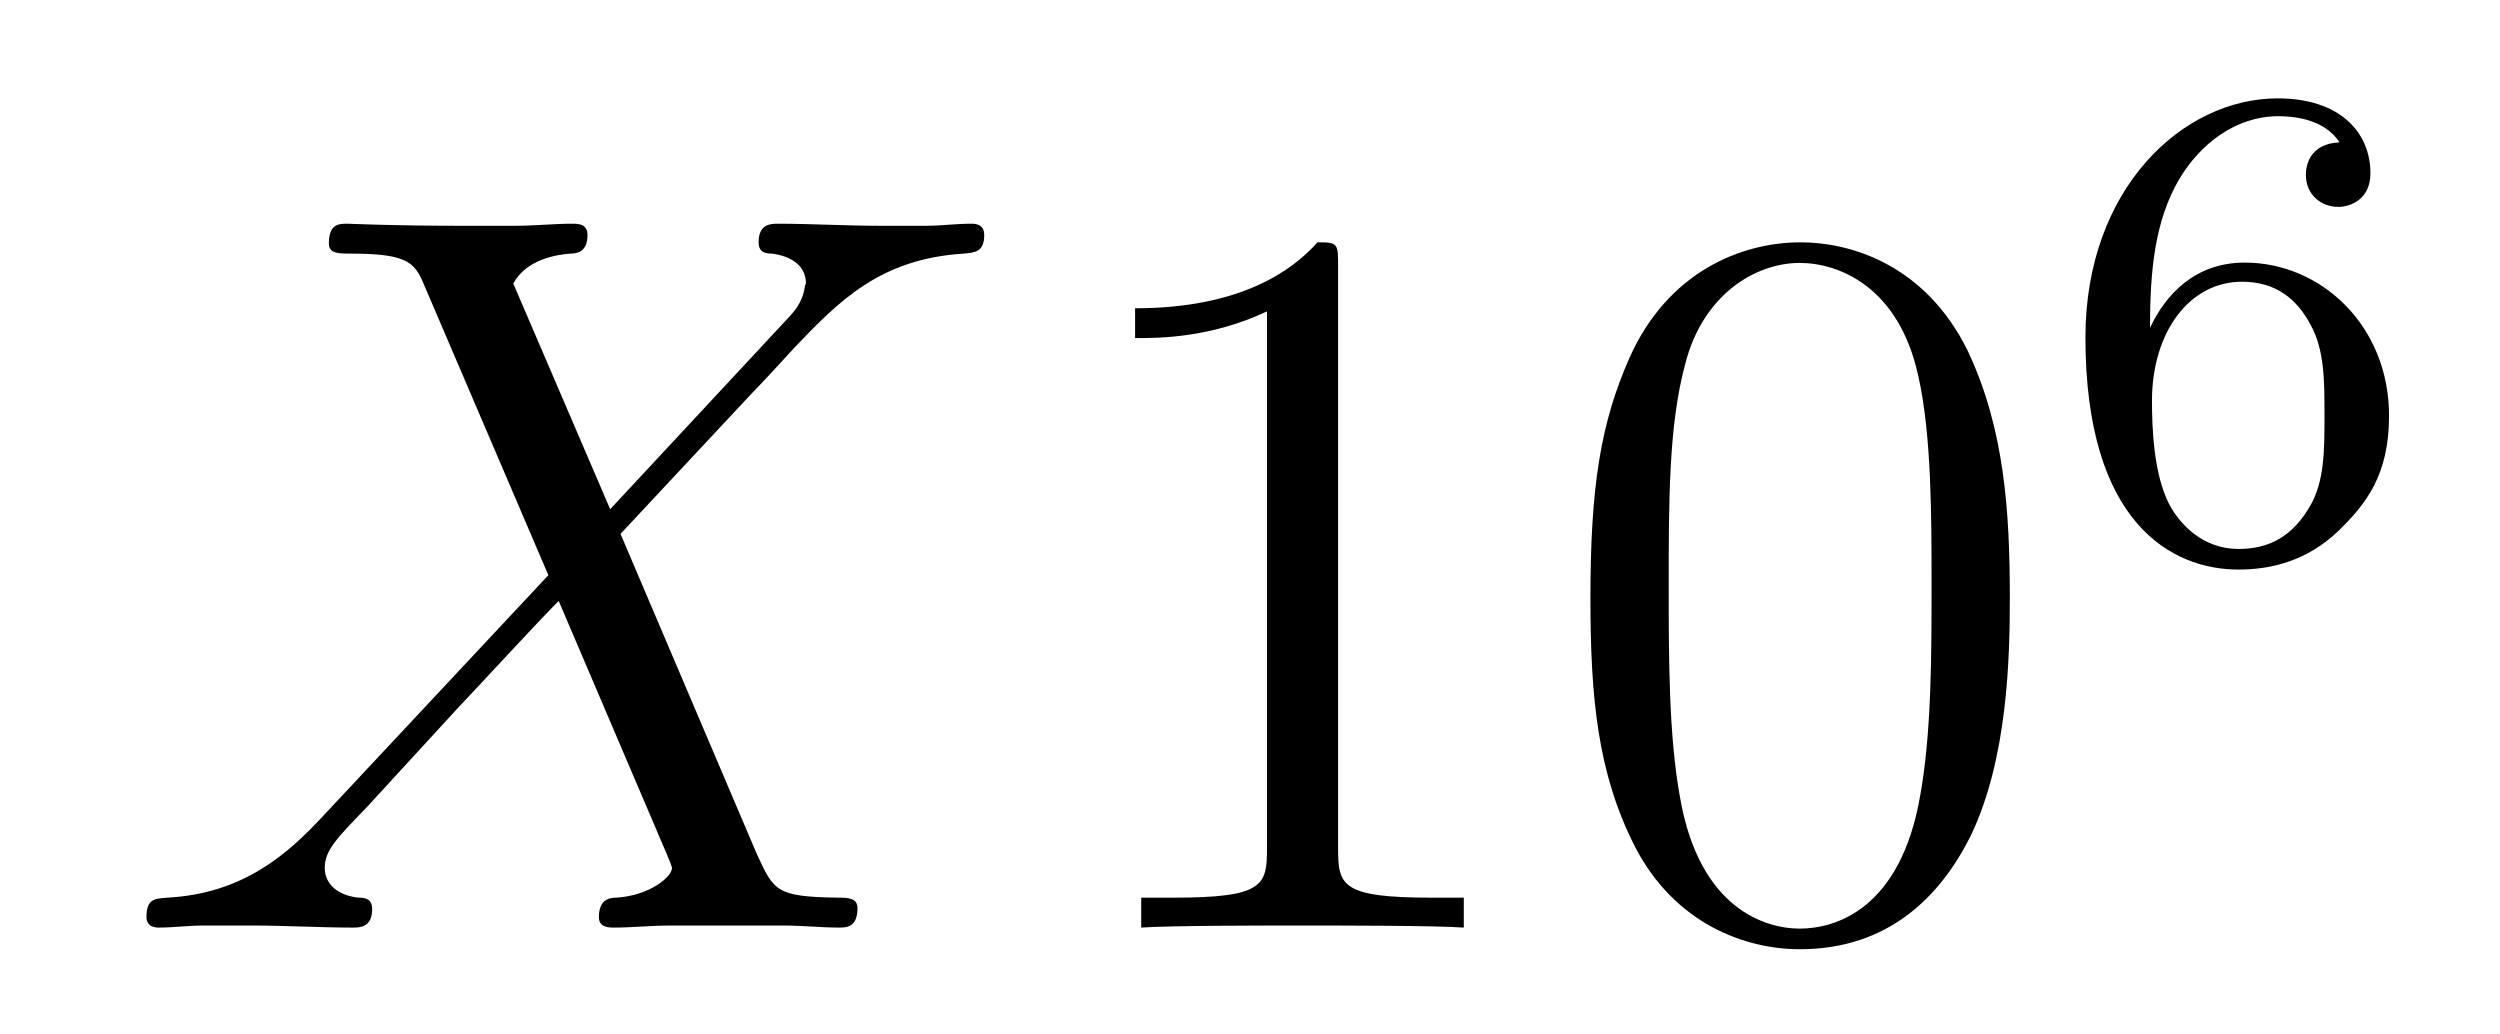
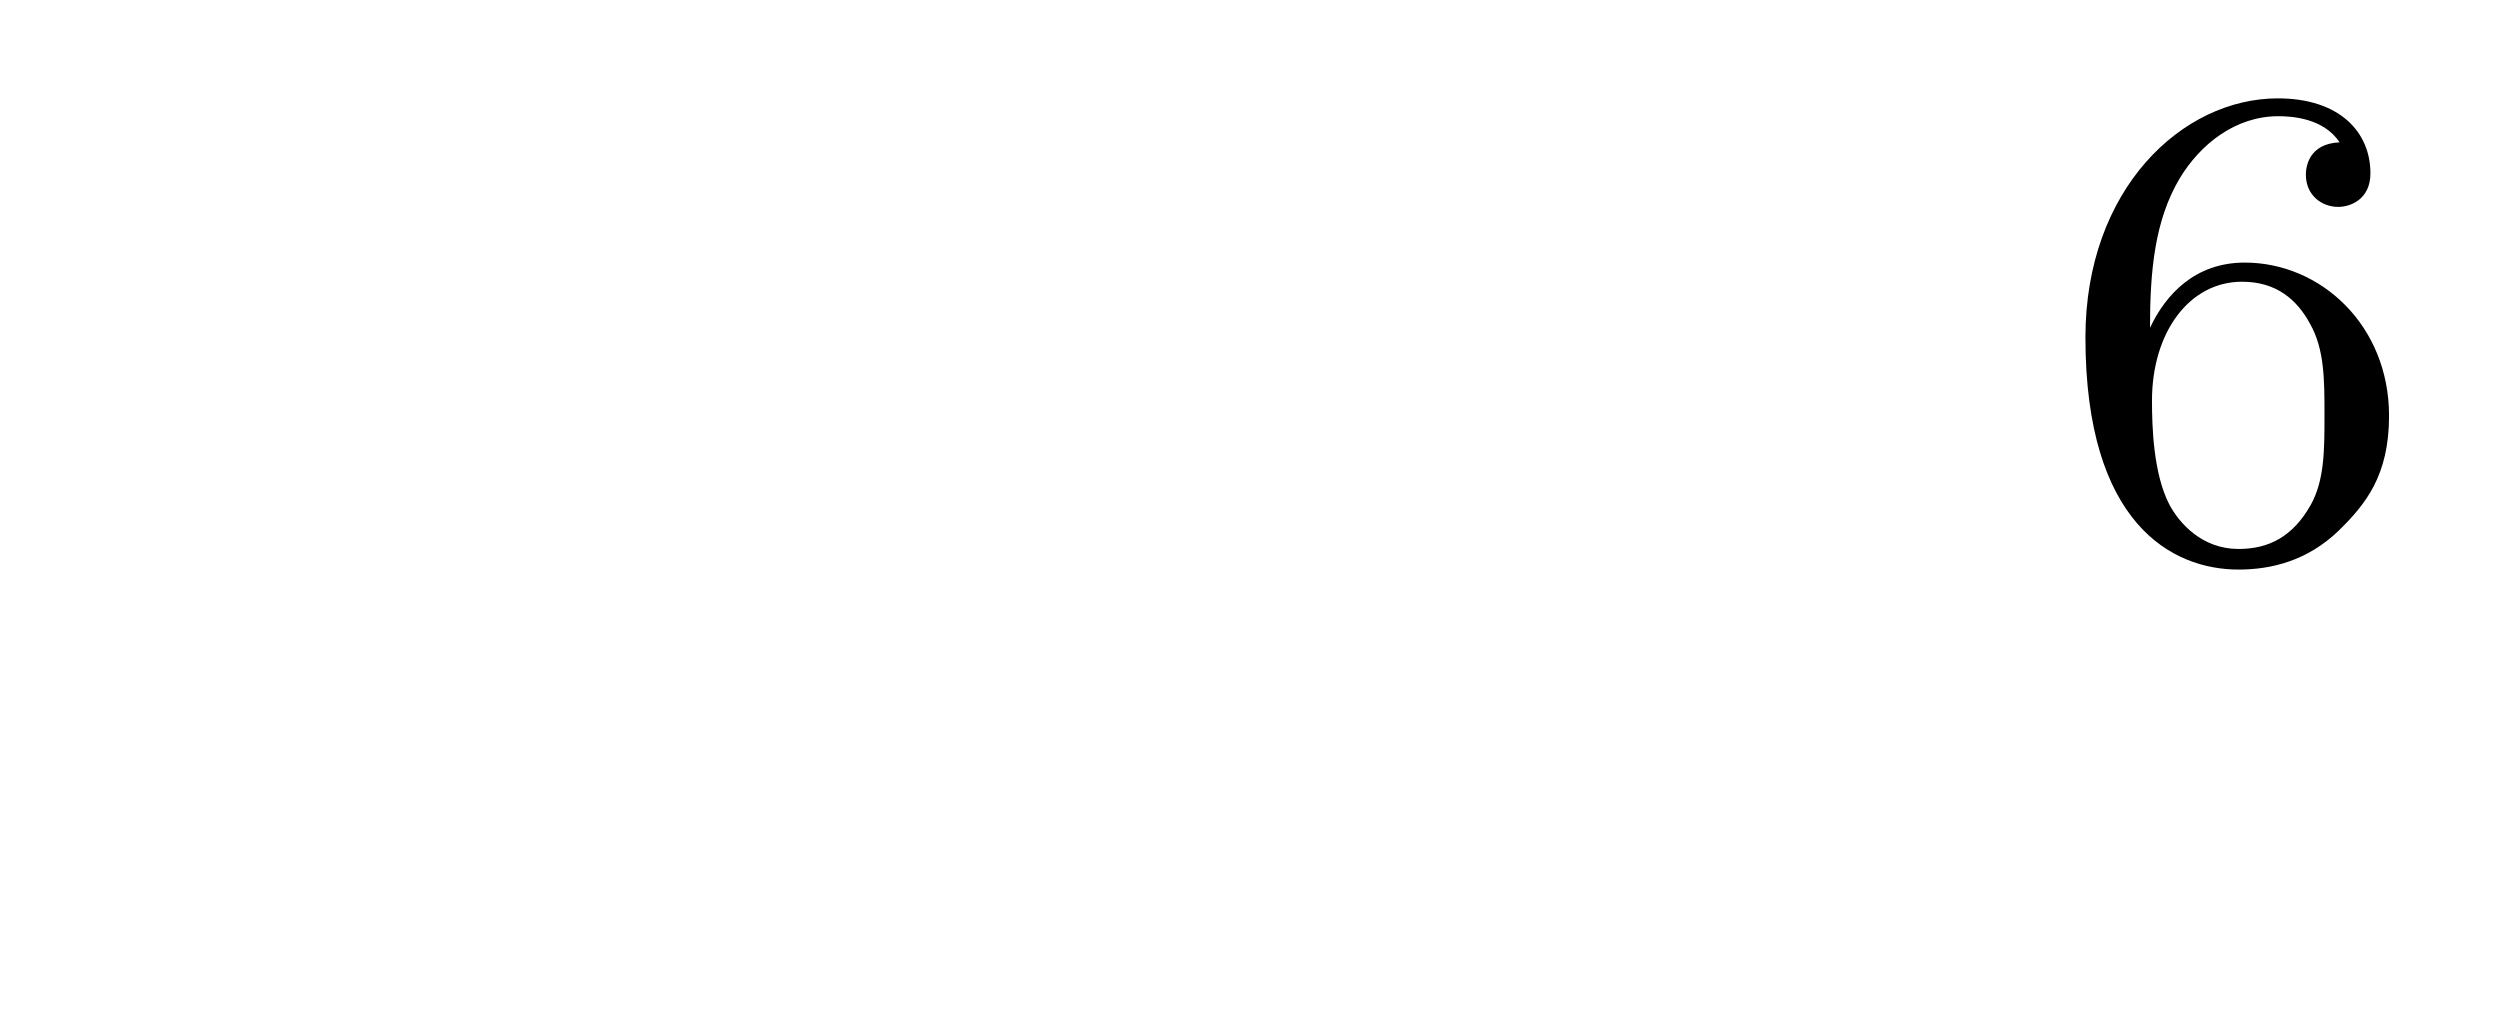
<svg xmlns="http://www.w3.org/2000/svg" version="1.1" width="29pt" height="12pt" viewBox="0 -12 29 12">
  <g id="page1">
    <g transform="matrix(1 0 0 -1 -127 653)">
-       <path d="M134.078 659.093L132.954 661.711C133.11 661.998 133.468 662.046 133.612 662.058C133.684 662.058 133.815 662.07 133.815 662.273C133.815 662.405 133.707 662.405 133.636 662.405C133.433 662.405 133.193 662.381 132.99 662.381H132.297C131.568 662.381 131.042 662.405 131.03 662.405C130.934 662.405 130.815 662.405 130.815 662.178C130.815 662.058 130.922 662.058 131.078 662.058C131.771 662.058 131.819 661.938 131.938 661.652L133.361 658.328L130.767 655.555C130.337 655.089 129.822 654.634 128.938 654.587C128.794 654.575 128.699 654.575 128.699 654.36C128.699 654.324 128.711 654.24 128.842 654.24C129.01 654.24 129.189 654.264 129.356 654.264H129.918C130.301 654.264 130.719 654.24 131.09 654.24C131.173 654.24 131.317 654.24 131.317 654.455C131.317 654.575 131.233 654.587 131.161 654.587C130.922 654.611 130.767 654.742 130.767 654.933C130.767 655.137 130.91 655.28 131.257 655.639L132.321 656.798C132.584 657.073 133.218 657.767 133.481 658.029L134.736 655.089C134.748 655.065 134.795 654.945 134.795 654.933C134.795 654.826 134.532 654.611 134.15 654.587C134.078 654.587 133.947 654.575 133.947 654.36C133.947 654.24 134.066 654.24 134.126 654.24C134.329 654.24 134.568 654.264 134.772 654.264H136.087C136.302 654.264 136.529 654.24 136.732 654.24C136.816 654.24 136.947 654.24 136.947 654.467C136.947 654.587 136.827 654.587 136.72 654.587C136.003 654.599 135.979 654.658 135.776 655.101L134.198 658.807L135.716 660.432C135.835 660.552 136.11 660.851 136.218 660.97C136.732 661.508 137.21 661.998 138.178 662.058C138.298 662.07 138.417 662.07 138.417 662.273C138.417 662.405 138.31 662.405 138.262 662.405C138.095 662.405 137.915 662.381 137.748 662.381H137.198C136.816 662.381 136.397 662.405 136.027 662.405C135.943 662.405 135.8 662.405 135.8 662.189C135.8 662.07 135.883 662.058 135.955 662.058C136.146 662.034 136.349 661.938 136.349 661.711L136.338 661.687C136.326 661.604 136.302 661.484 136.17 661.341L134.078 659.093Z" />
-       <path d="M142.522 661.902C142.522 662.178 142.522 662.189 142.283 662.189C141.996 661.867 141.398 661.424 140.167 661.424V661.078C140.442 661.078 141.039 661.078 141.697 661.388V655.16C141.697 654.73 141.661 654.587 140.609 654.587H140.238V654.24C140.561 654.264 141.721 654.264 142.115 654.264C142.51 654.264 143.657 654.264 143.98 654.24V654.587H143.609C142.557 654.587 142.522 654.73 142.522 655.16V661.902ZM150.314 658.065C150.314 659.058 150.254 660.026 149.824 660.934C149.334 661.927 148.473 662.189 147.887 662.189C147.194 662.189 146.345 661.843 145.903 660.851C145.568 660.097 145.449 659.356 145.449 658.065C145.449 656.906 145.532 656.033 145.963 655.184C146.429 654.276 147.254 653.989 147.876 653.989C148.916 653.989 149.513 654.611 149.86 655.304C150.29 656.2 150.314 657.372 150.314 658.065ZM147.876 654.228C147.493 654.228 146.716 654.443 146.489 655.746C146.357 656.463 146.357 657.372 146.357 658.209C146.357 659.189 146.357 660.073 146.549 660.779C146.752 661.58 147.361 661.95 147.876 661.95C148.33 661.95 149.023 661.675 149.25 660.648C149.406 659.966 149.406 659.022 149.406 658.209C149.406 657.408 149.406 656.499 149.274 655.77C149.047 654.455 148.294 654.228 147.876 654.228Z" />
      <path d="M151.94 661.197C151.94 661.859 151.995 662.441 152.282 662.927C152.521 663.325 152.928 663.652 153.43 663.652C153.589 663.652 153.956 663.628 154.139 663.349C153.78 663.333 153.748 663.062 153.748 662.974C153.748 662.735 153.932 662.6 154.123 662.6C154.266 662.6 154.497 662.688 154.497 662.99C154.497 663.468 154.139 663.859 153.422 663.859C152.314 663.859 151.191 662.807 151.191 661.086C151.191 658.927 152.195 658.393 152.967 658.393C153.35 658.393 153.764 658.496 154.123 658.839C154.442 659.15 154.713 659.484 154.713 660.177C154.713 661.222 153.924 661.954 153.039 661.954C152.466 661.954 152.123 661.588 151.94 661.197ZM152.967 658.632C152.545 658.632 152.282 658.927 152.163 659.15C151.979 659.508 151.963 660.05 151.963 660.353C151.963 661.142 152.394 661.732 153.008 661.732C153.406 661.732 153.645 661.524 153.796 661.245C153.964 660.951 153.964 660.592 153.964 660.186C153.964 659.779 153.964 659.428 153.804 659.142C153.597 658.775 153.318 658.632 152.967 658.632Z" />
    </g>
  </g>
</svg>